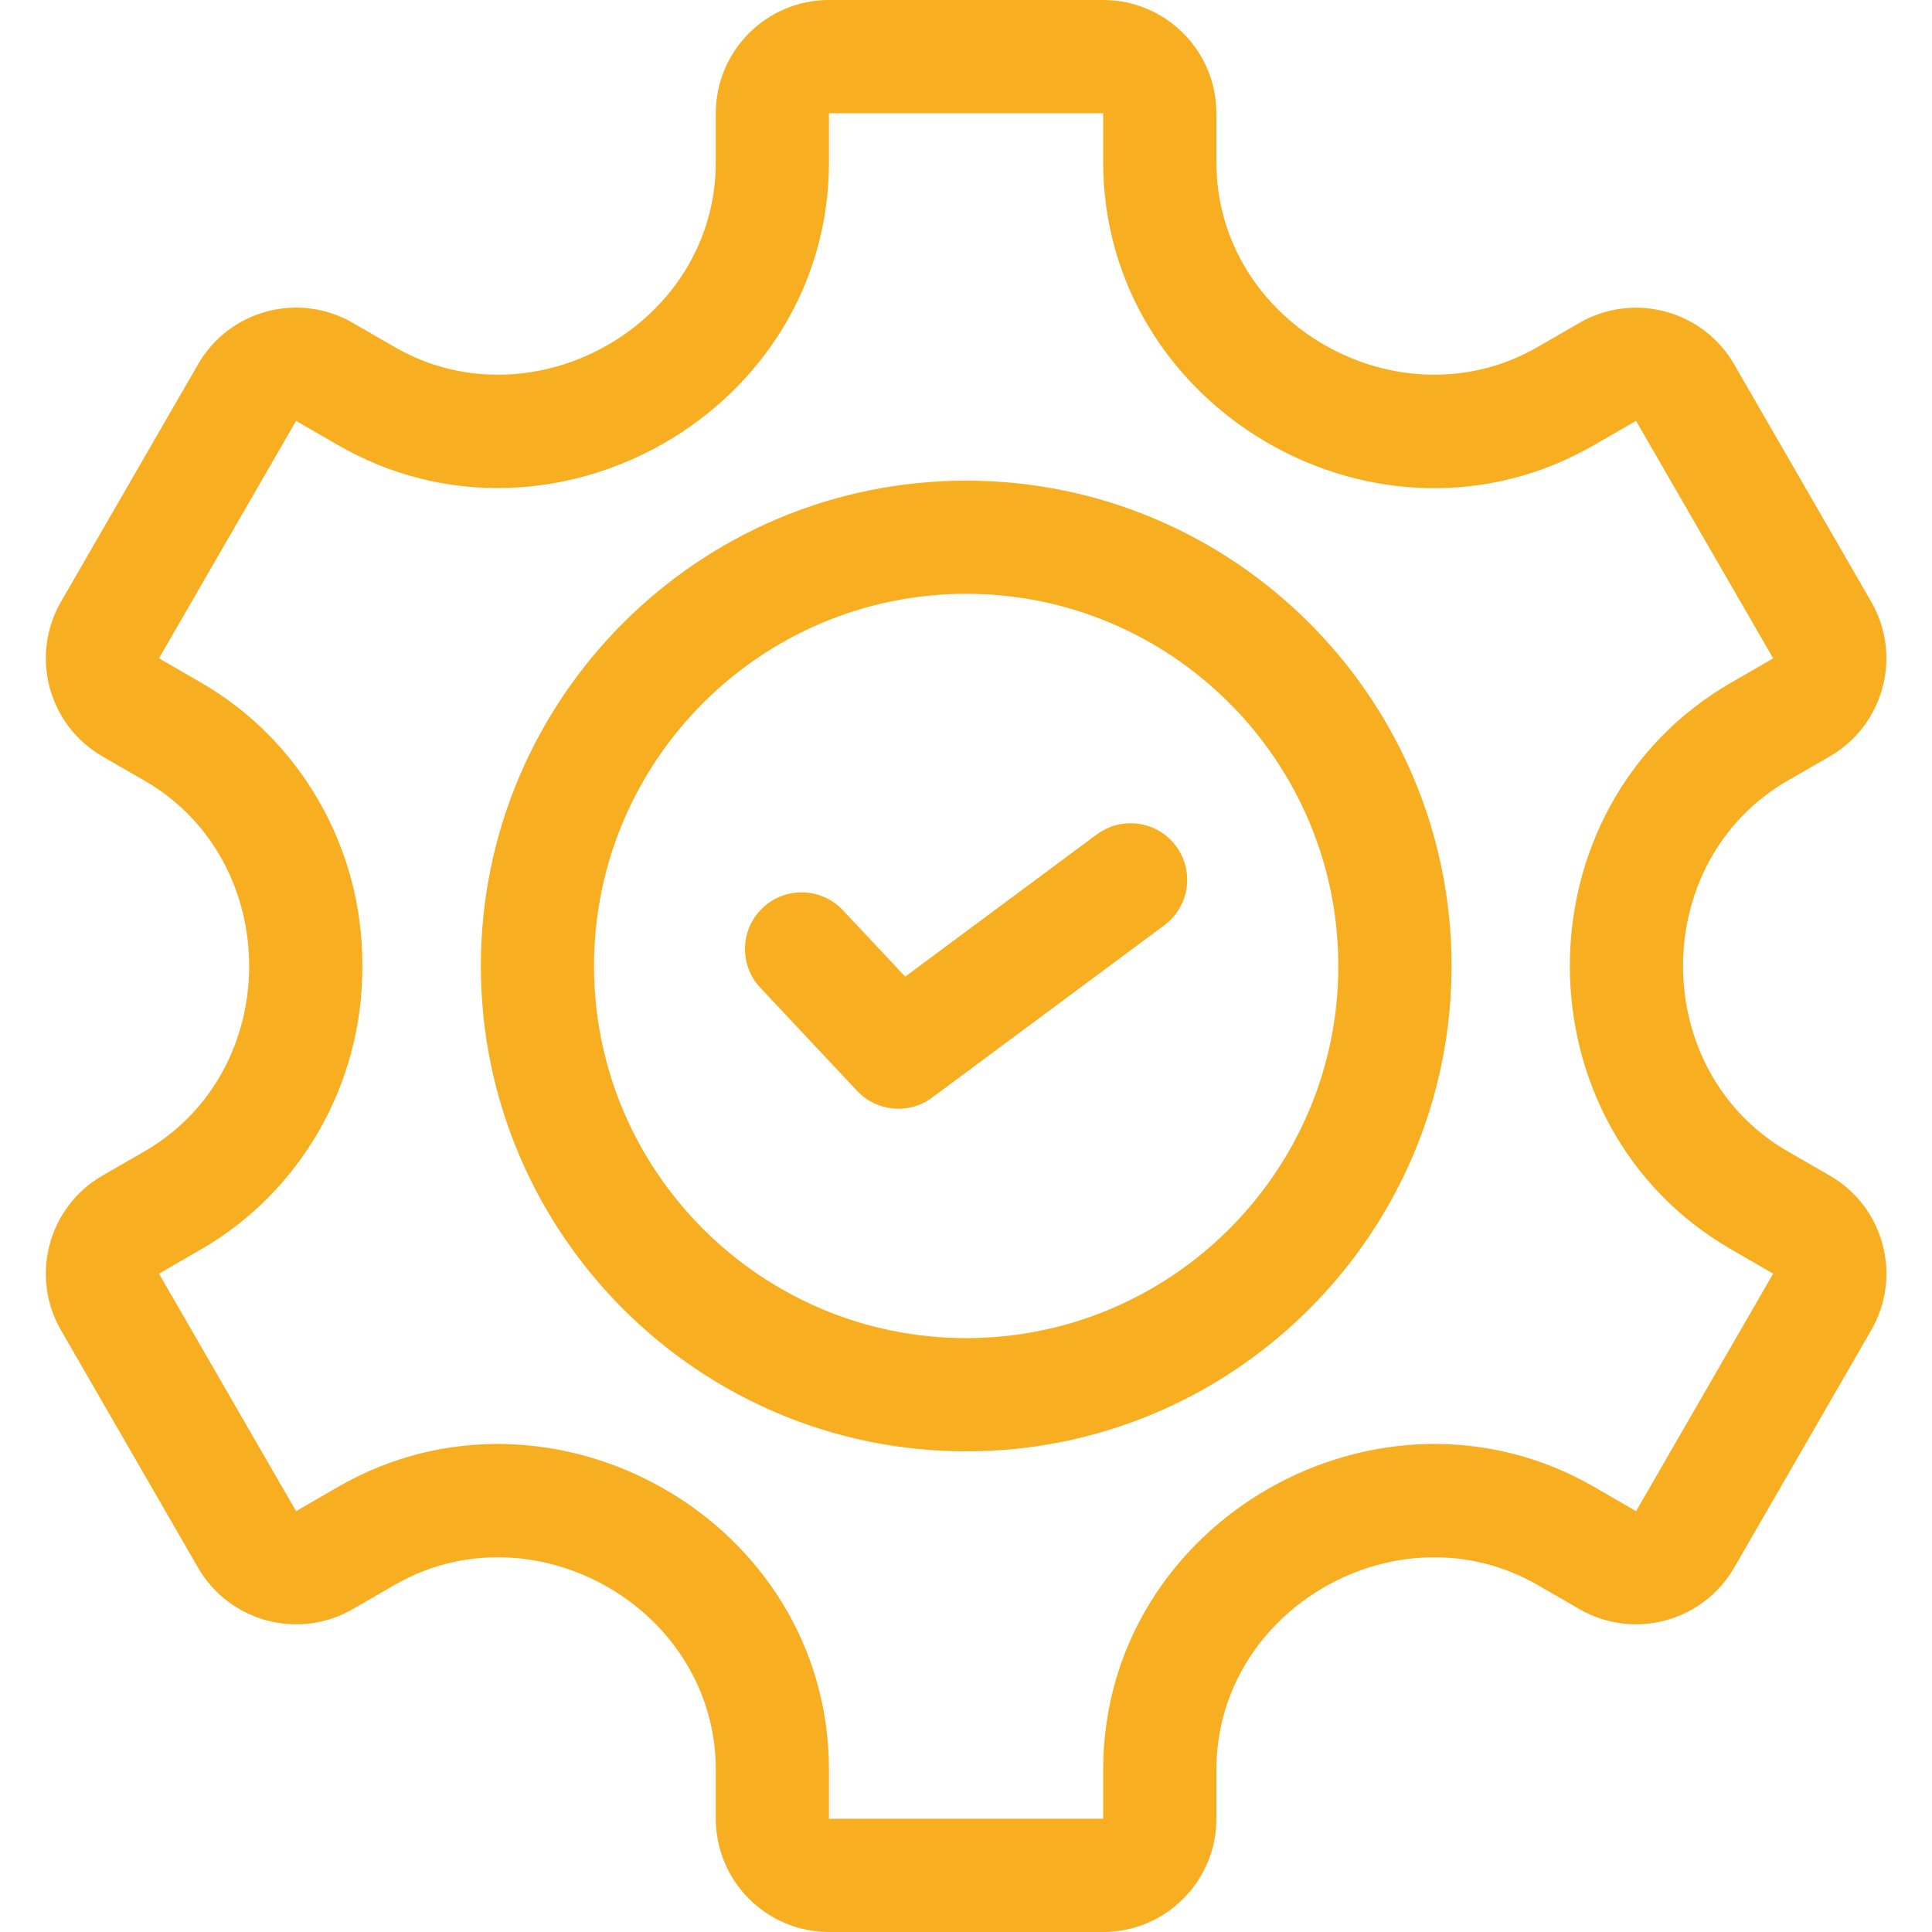
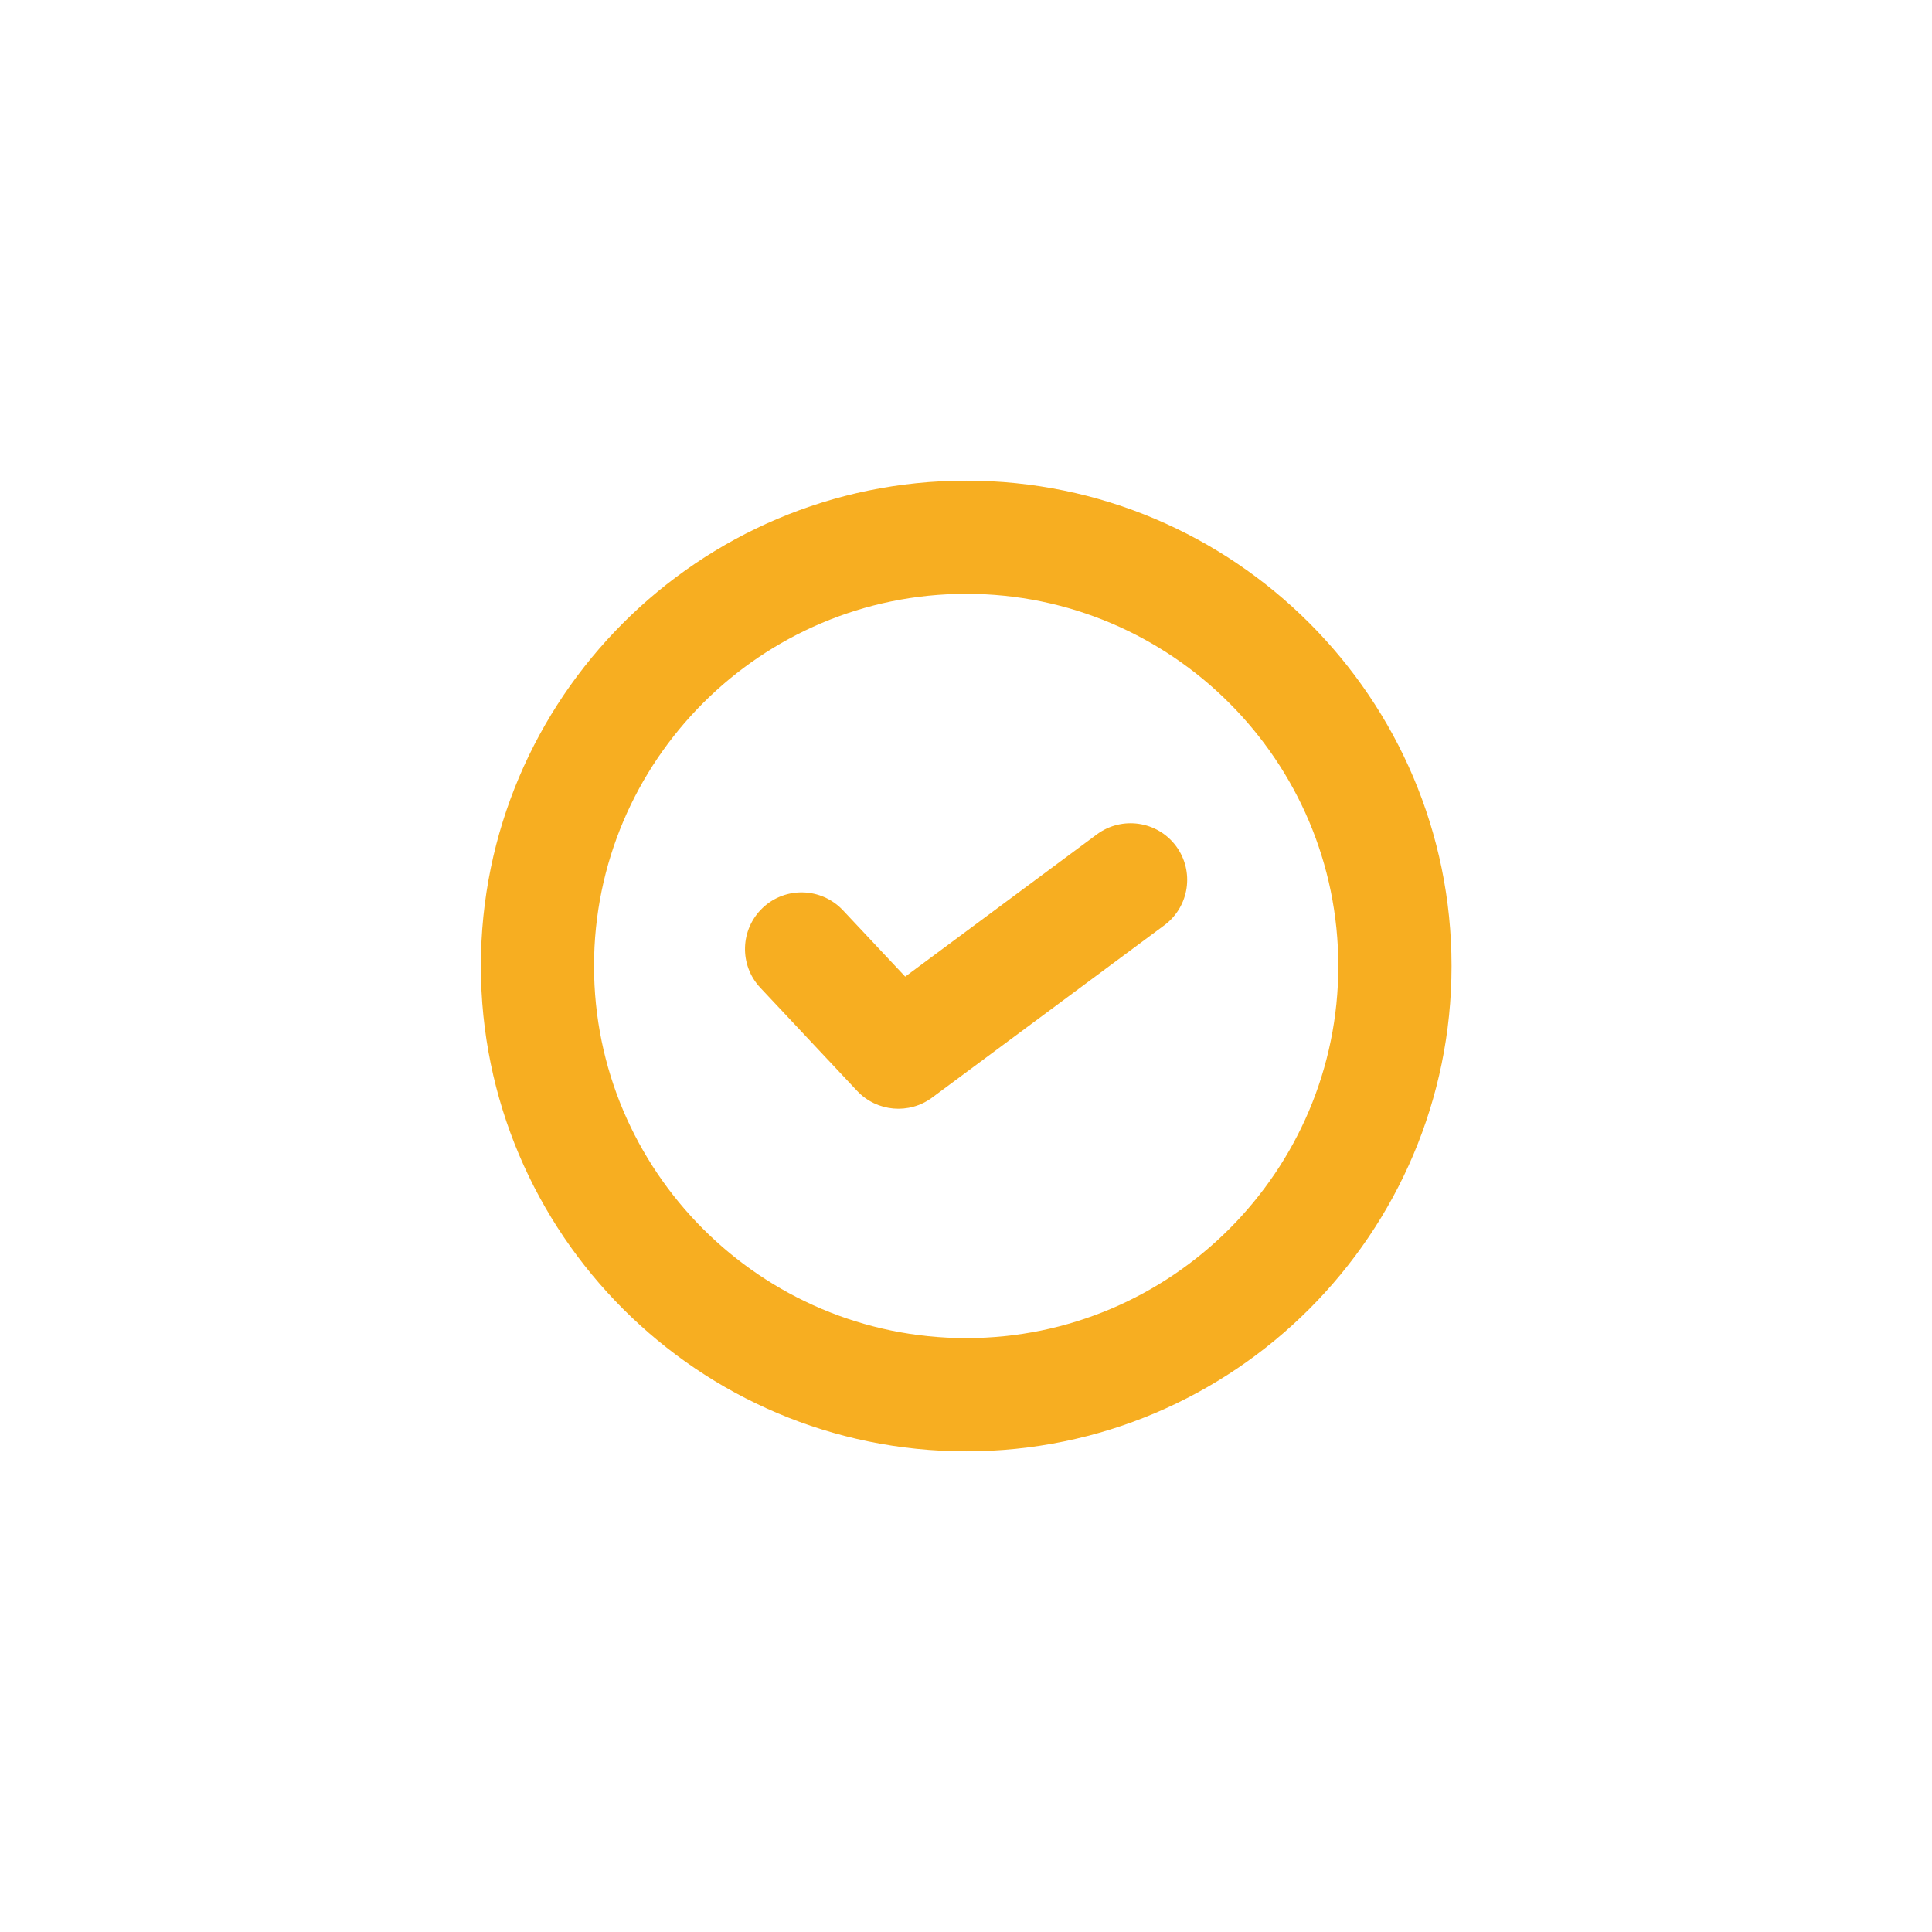
<svg xmlns="http://www.w3.org/2000/svg" width="28" height="28" viewBox="0 0 28 28" fill="none">
-   <path d="M26.519 17.038C26.519 17.038 26.519 17.038 26.519 17.038L25.908 16.686C23.889 15.52 23.884 12.483 25.908 11.314L26.519 10.962C27.302 10.51 27.572 9.504 27.119 8.721L25.132 5.279C24.68 4.496 23.675 4.227 22.891 4.679L22.283 5.03C20.278 6.187 17.629 4.699 17.629 2.349V1.641C17.629 0.736 16.893 0 15.988 0H12.014C11.11 0 10.374 0.736 10.374 1.641V2.349C10.374 4.7 7.725 6.187 5.72 5.03L5.112 4.679C4.326 4.225 3.324 4.494 2.871 5.279L0.884 8.721C0.431 9.504 0.701 10.509 1.484 10.962L2.095 11.314C4.114 12.48 4.119 15.517 2.095 16.686L1.484 17.038C0.701 17.49 0.431 18.496 0.884 19.279L2.871 22.721C3.323 23.504 4.328 23.774 5.112 23.321L5.72 22.97C7.726 21.812 10.374 23.304 10.374 25.651V26.359C10.374 27.264 11.11 28 12.014 28H15.988C16.893 28 17.629 27.264 17.629 26.359V25.651C17.629 23.301 20.278 21.813 22.283 22.97L22.891 23.321C23.674 23.774 24.68 23.504 25.132 22.721L27.119 19.279C27.573 18.494 27.304 17.491 26.519 17.038ZM23.711 21.901L23.103 21.549C20.01 19.764 15.988 22.032 15.988 25.651V26.359H12.014V25.651C12.014 22.027 7.989 19.766 4.899 21.549L4.291 21.901L2.304 18.459L2.915 18.106C4.36 17.272 5.255 15.707 5.251 14.02V13.979C5.255 12.294 4.36 10.728 2.915 9.894L2.304 9.541L4.291 6.1L4.899 6.451C7.993 8.237 12.014 5.968 12.014 2.349V1.641H15.988V2.349C15.988 5.935 19.981 8.253 23.103 6.45L23.711 6.1L25.698 9.541L25.088 9.894C21.97 11.694 21.975 16.309 25.088 18.106L25.698 18.459L23.711 21.901Z" fill="#F7AE21" />
  <path d="M14.003 6.966C10.124 6.966 6.969 10.121 6.969 14C6.969 17.879 10.124 21.034 14.003 21.034C17.882 21.034 21.037 17.879 21.037 14C21.037 10.121 17.882 6.966 14.003 6.966ZM14.003 19.393C11.029 19.393 8.609 16.974 8.609 14C8.609 11.026 11.029 8.606 14.003 8.606C16.977 8.606 19.396 11.026 19.396 14C19.396 16.974 16.977 19.393 14.003 19.393Z" fill="#F7AE21" />
  <path d="M15.896 12.093L13.119 14.154L12.216 13.192C11.905 12.862 11.386 12.845 11.056 13.155C10.726 13.466 10.709 13.985 11.019 14.315L12.422 15.81C12.708 16.114 13.175 16.155 13.509 15.907L16.874 13.41C17.238 13.14 17.314 12.626 17.044 12.262C16.774 11.899 16.26 11.823 15.896 12.093Z" fill="#F7AE21" />
</svg>